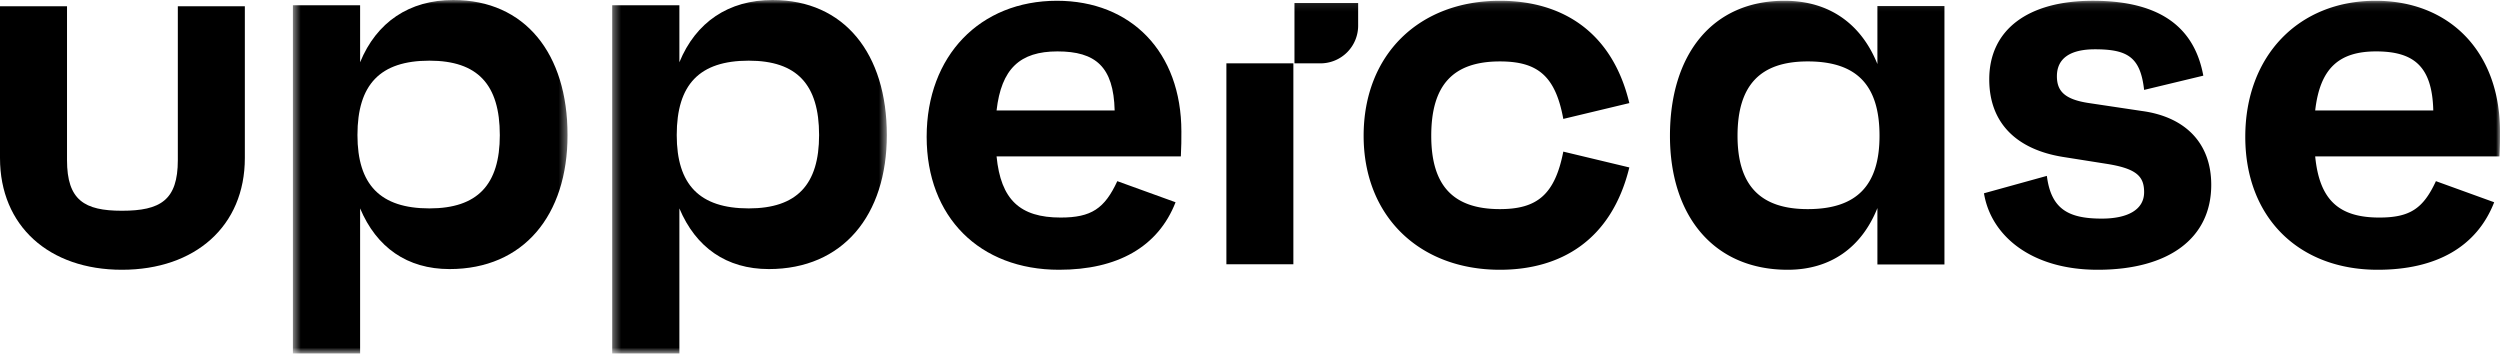
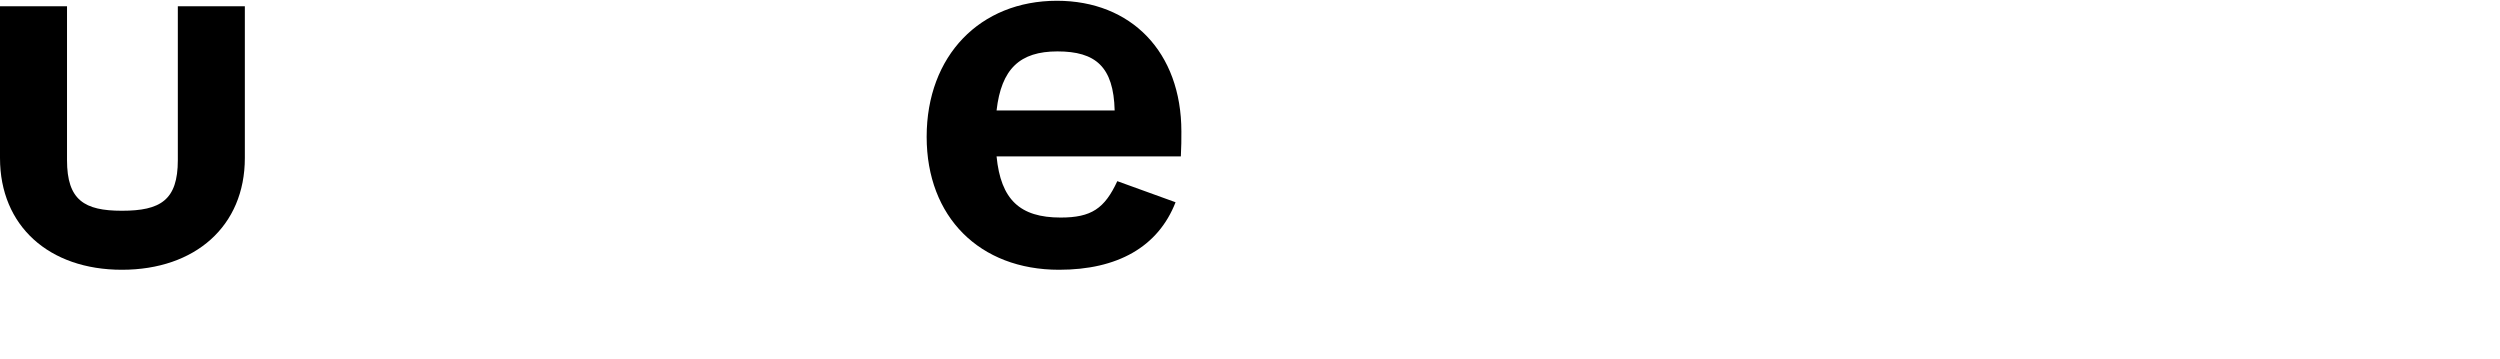
<svg xmlns="http://www.w3.org/2000/svg" fill="none" viewBox="0 0 320 46">
  <g clip-path="url(#a)">
    <path fill="#000" fill-rule="evenodd" d="M31.34.801V20.23c0 8.702-6.349 14.3-15.738 14.3C6.282 34.53 0 28.93 0 20.23V.8h8.578v19.7c0 5.126 2.228 6.476 7.024 6.476 4.93 0 7.16-1.35 7.16-6.476V.8z" clip-rule="evenodd" />
    <mask id="b" width="36" height="46" x="37" y="0" maskUnits="userSpaceOnUse" style="mask-type:luminance">
      <path fill="#fff" fill-rule="evenodd" d="M37.489 0h35.158v45.245H37.489z" clip-rule="evenodd" />
    </mask>
    <g mask="url(#b)">
-       <path fill="#000" fill-rule="evenodd" d="M63.976 17.288c0-6.483-2.845-9.522-9.01-9.522-6.3 0-9.212 3.039-9.212 9.522 0 6.348 2.913 9.387 9.213 9.387 6.164 0 9.01-3.04 9.01-9.387m8.67 0c0 10.264-5.621 17.153-15.105 17.153-5.42 0-9.348-2.769-11.448-7.766v18.57H37.49V.675h8.604V7.97C48.193 2.836 52.393 0 58.015 0c9.213 0 14.632 6.888 14.632 17.288" clip-rule="evenodd" />
-     </g>
+       </g>
    <mask id="c" width="36" height="46" x="78" y="0" maskUnits="userSpaceOnUse" style="mask-type:luminance">
-       <path fill="#fff" fill-rule="evenodd" d="M78.358 0h35.157v45.245H78.358z" clip-rule="evenodd" />
-     </mask>
+       </mask>
    <g mask="url(#c)">
      <path fill="#000" fill-rule="evenodd" d="M104.844 17.288c0-6.483-2.845-9.522-9.009-9.522-6.3 0-9.213 3.039-9.213 9.522 0 6.348 2.913 9.387 9.213 9.387 6.164 0 9.009-3.04 9.009-9.387m8.671 0c0 10.264-5.622 17.153-15.106 17.153-5.419 0-9.348-2.769-11.448-7.766v18.57h-8.603V.675h8.603V7.97C89.06 2.836 93.26 0 98.883 0c9.214 0 14.632 6.888 14.632 17.288" clip-rule="evenodd" />
    </g>
    <path fill="#000" fill-rule="evenodd" d="M127.56 14.141h15.116c-.135-5.603-2.44-7.561-7.321-7.561-4.813 0-7.185 2.228-7.795 7.561m23.589 5.874H127.56c.543 5.536 2.982 7.831 8.202 7.831 3.932 0 5.625-1.148 7.253-4.658l7.457 2.7c-2.238 5.738-7.457 8.642-14.914 8.642-10.167 0-16.946-6.751-16.946-17.013 0-10.397 6.847-17.418 16.675-17.418 9.49 0 15.93 6.549 15.93 16.743 0 1.08 0 1.823-.068 3.173" clip-rule="evenodd" />
    <mask id="d" width="320" height="46" x="0" y="0" maskUnits="userSpaceOnUse" style="mask-type:luminance">
      <path fill="#fff" fill-rule="evenodd" d="M0 45.351h320V.099H0z" clip-rule="evenodd" />
    </mask>
    <g fill="#000" fill-rule="evenodd" clip-rule="evenodd" mask="url(#d)">
-       <path d="M156.978 33.827h8.573V8.11h-8.573zm8.714-25.717V.38h8.151v2.908a4.825 4.825 0 0 1-4.828 4.821zm34.411 11.297 8.452 2.025c-2.299 9.384-8.858 13.098-16.566 13.098-10.344 0-17.444-6.887-17.444-17.148 0-10.397 7.1-17.283 17.444-17.283 8.047 0 14.402 4.05 16.566 13.097l-8.452 2.025c-1.014-5.536-3.314-7.358-8.114-7.358-6.018 0-8.789 3.037-8.789 9.519 0 6.346 2.771 9.384 8.789 9.384 4.733 0 7.032-1.823 8.114-7.359m40.475-2.025c0-6.482-2.905-9.52-9.189-9.52-6.081 0-8.985 3.038-8.985 9.52 0 6.346 2.904 9.384 8.985 9.384 6.284 0 9.189-3.038 9.189-9.384M248.889.774v33.08h-8.581v-7.223c-2.027 5.063-6.014 7.899-11.486 7.899-9.46 0-15.067-6.887-15.067-17.148 0-10.397 5.405-17.283 14.662-17.283 5.675 0 9.797 2.903 11.891 8.101V.774zm5.059 23.966 8.051-2.227c.541 4.32 2.841 5.468 7.036 5.468 3.315 0 5.412-1.147 5.412-3.376 0-2.025-.946-3.037-4.871-3.645l-5.547-.878c-5.818-.945-9.405-4.253-9.405-9.924 0-6.346 4.939-10.06 13.261-10.06 8.997 0 13.057 3.714 14.139 9.587l-7.577 1.823c-.473-4.186-2.097-5.198-6.291-5.198-3.249 0-4.872 1.215-4.872 3.443 0 1.823.88 2.97 4.127 3.443l6.766 1.013c5.479.742 8.862 4.05 8.862 9.451 0 6.82-5.412 10.87-14.545 10.87-8.525 0-13.666-4.388-14.546-9.79m42.396-10.599h15.116c-.135-5.603-2.44-7.561-7.322-7.561-4.812 0-7.184 2.228-7.794 7.561m23.589 5.874h-23.589c.542 5.536 2.982 7.831 8.201 7.831 3.932 0 5.626-1.148 7.253-4.658l7.457 2.7c-2.237 5.738-7.457 8.642-14.913 8.642-10.167 0-16.946-6.751-16.946-17.013 0-10.397 6.847-17.418 16.674-17.418 9.491 0 15.93 6.549 15.93 16.743 0 1.08 0 1.823-.067 3.173" />
-     </g>
+       </g>
  </g>
  <defs>
    <clipPath id="a">
      <path fill="#fff" d="M0 0h320v45.393H0z" />
    </clipPath>
  </defs>
</svg>